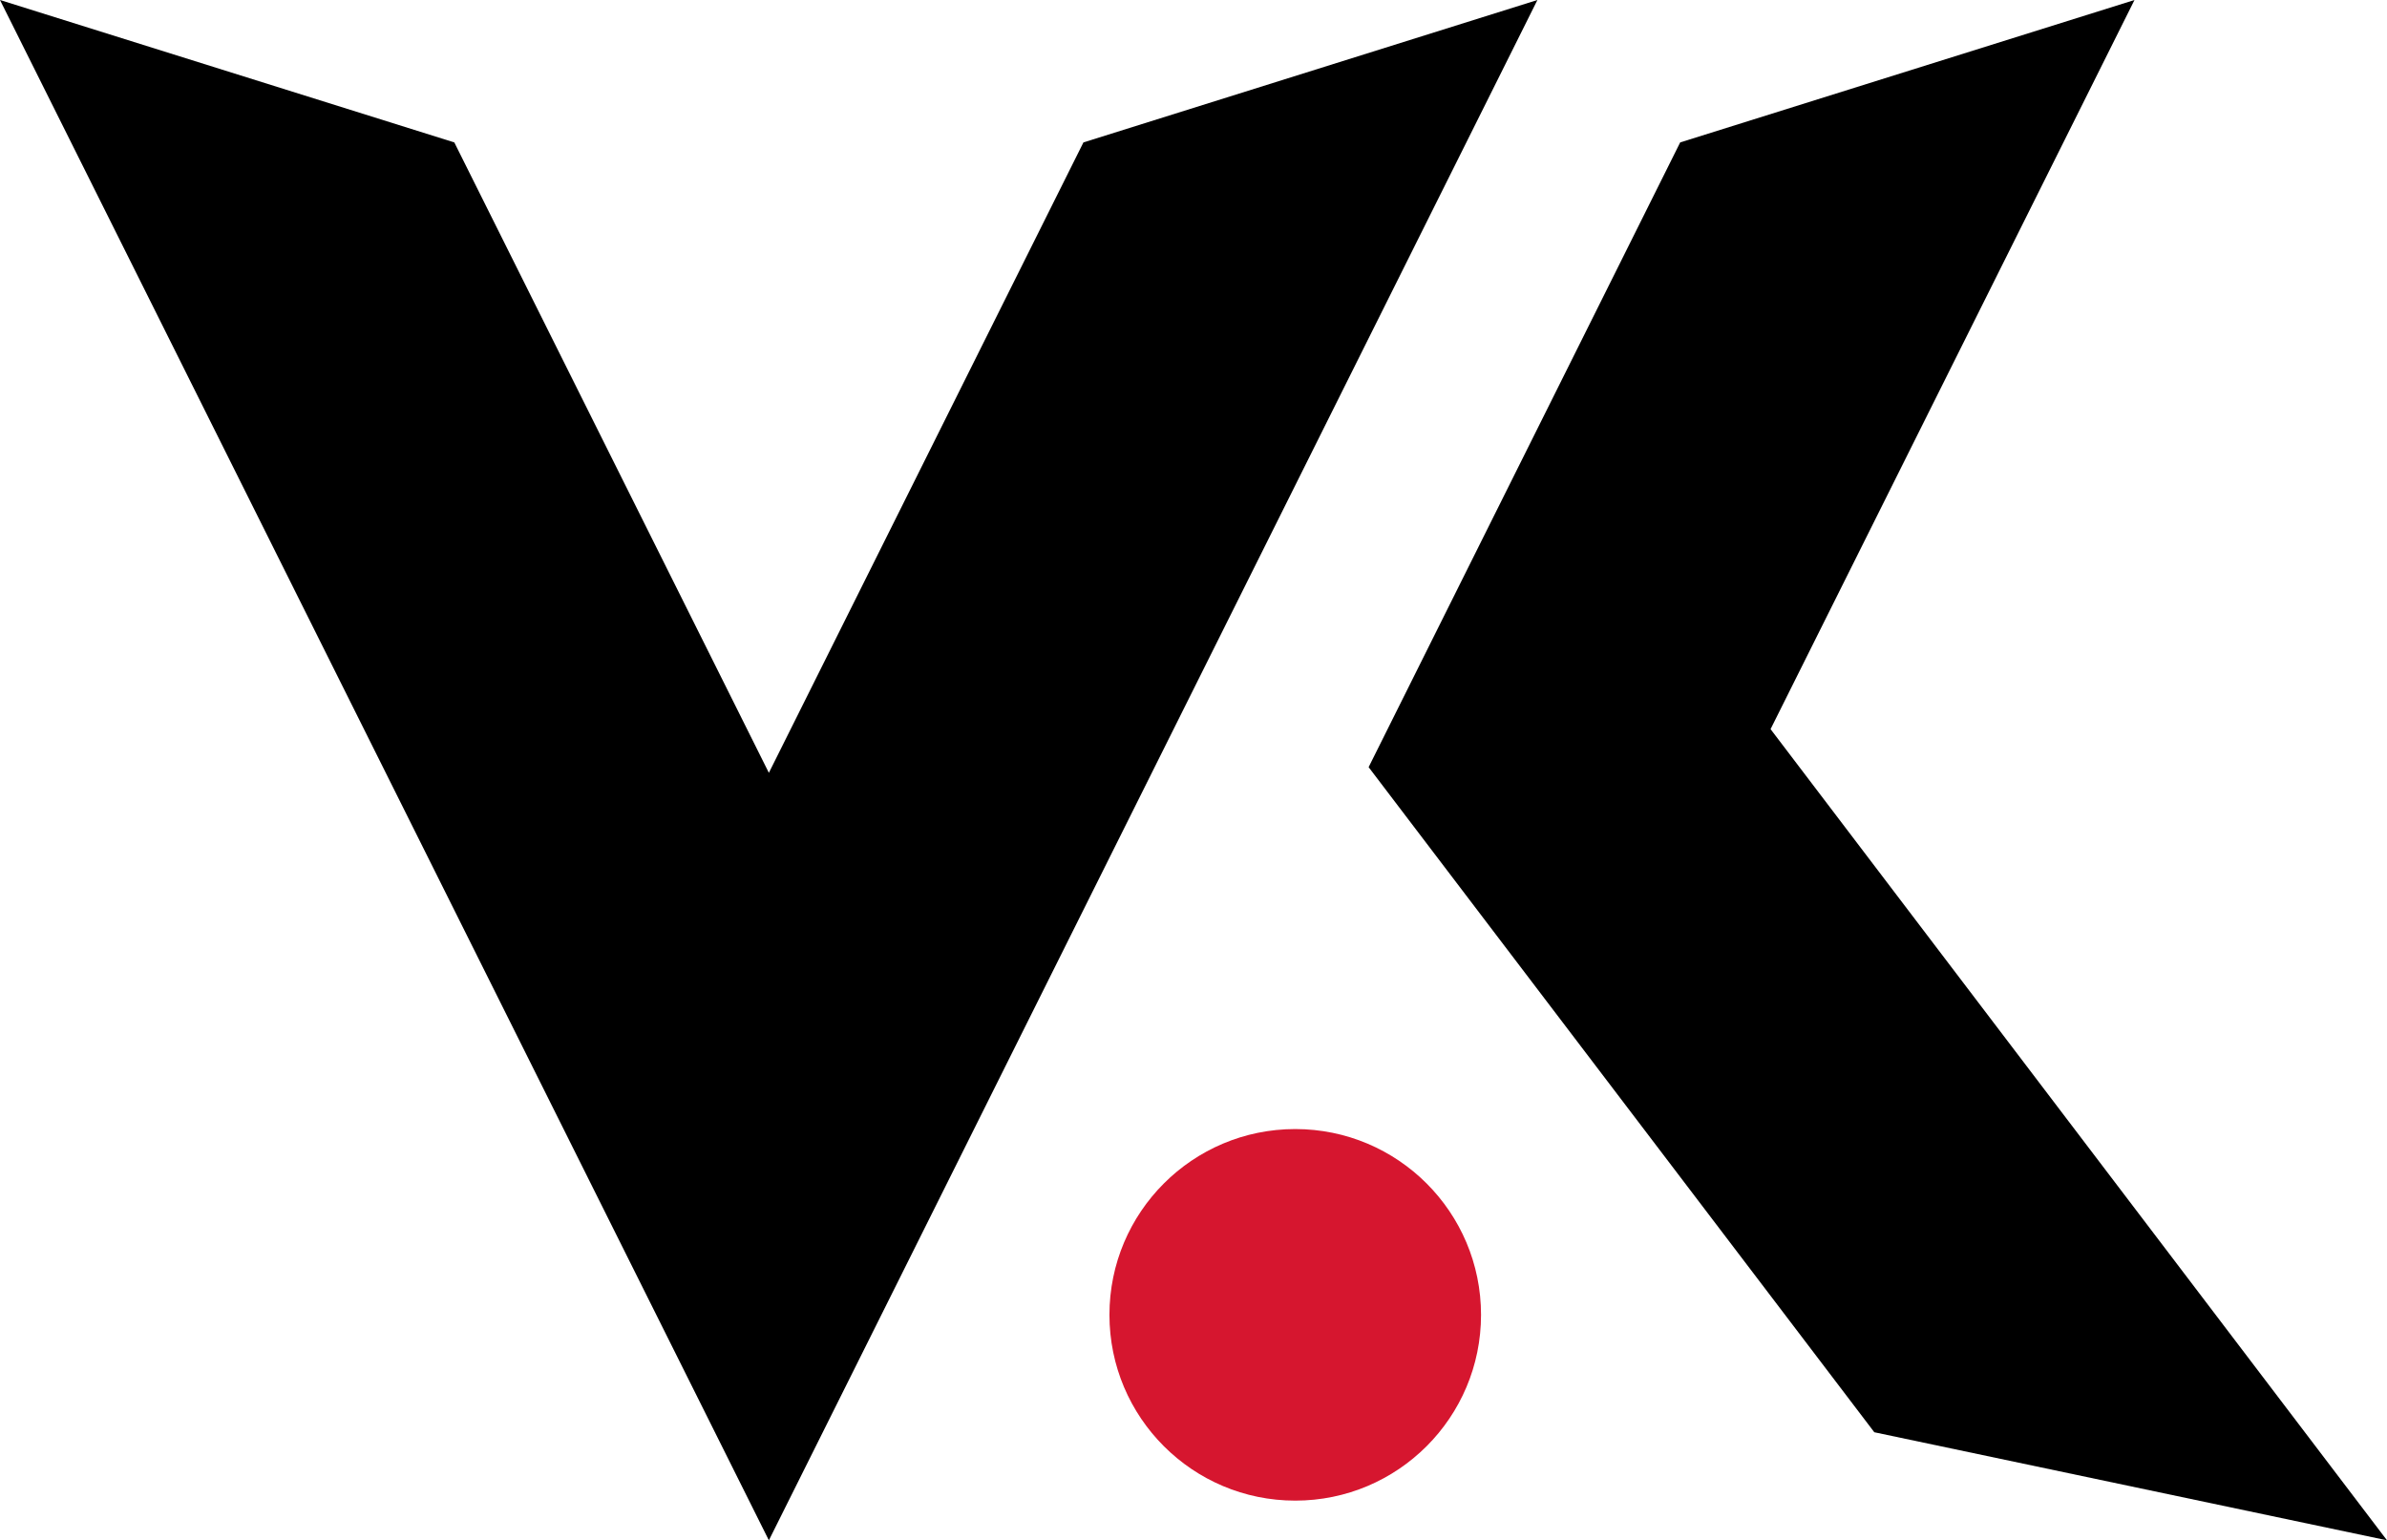
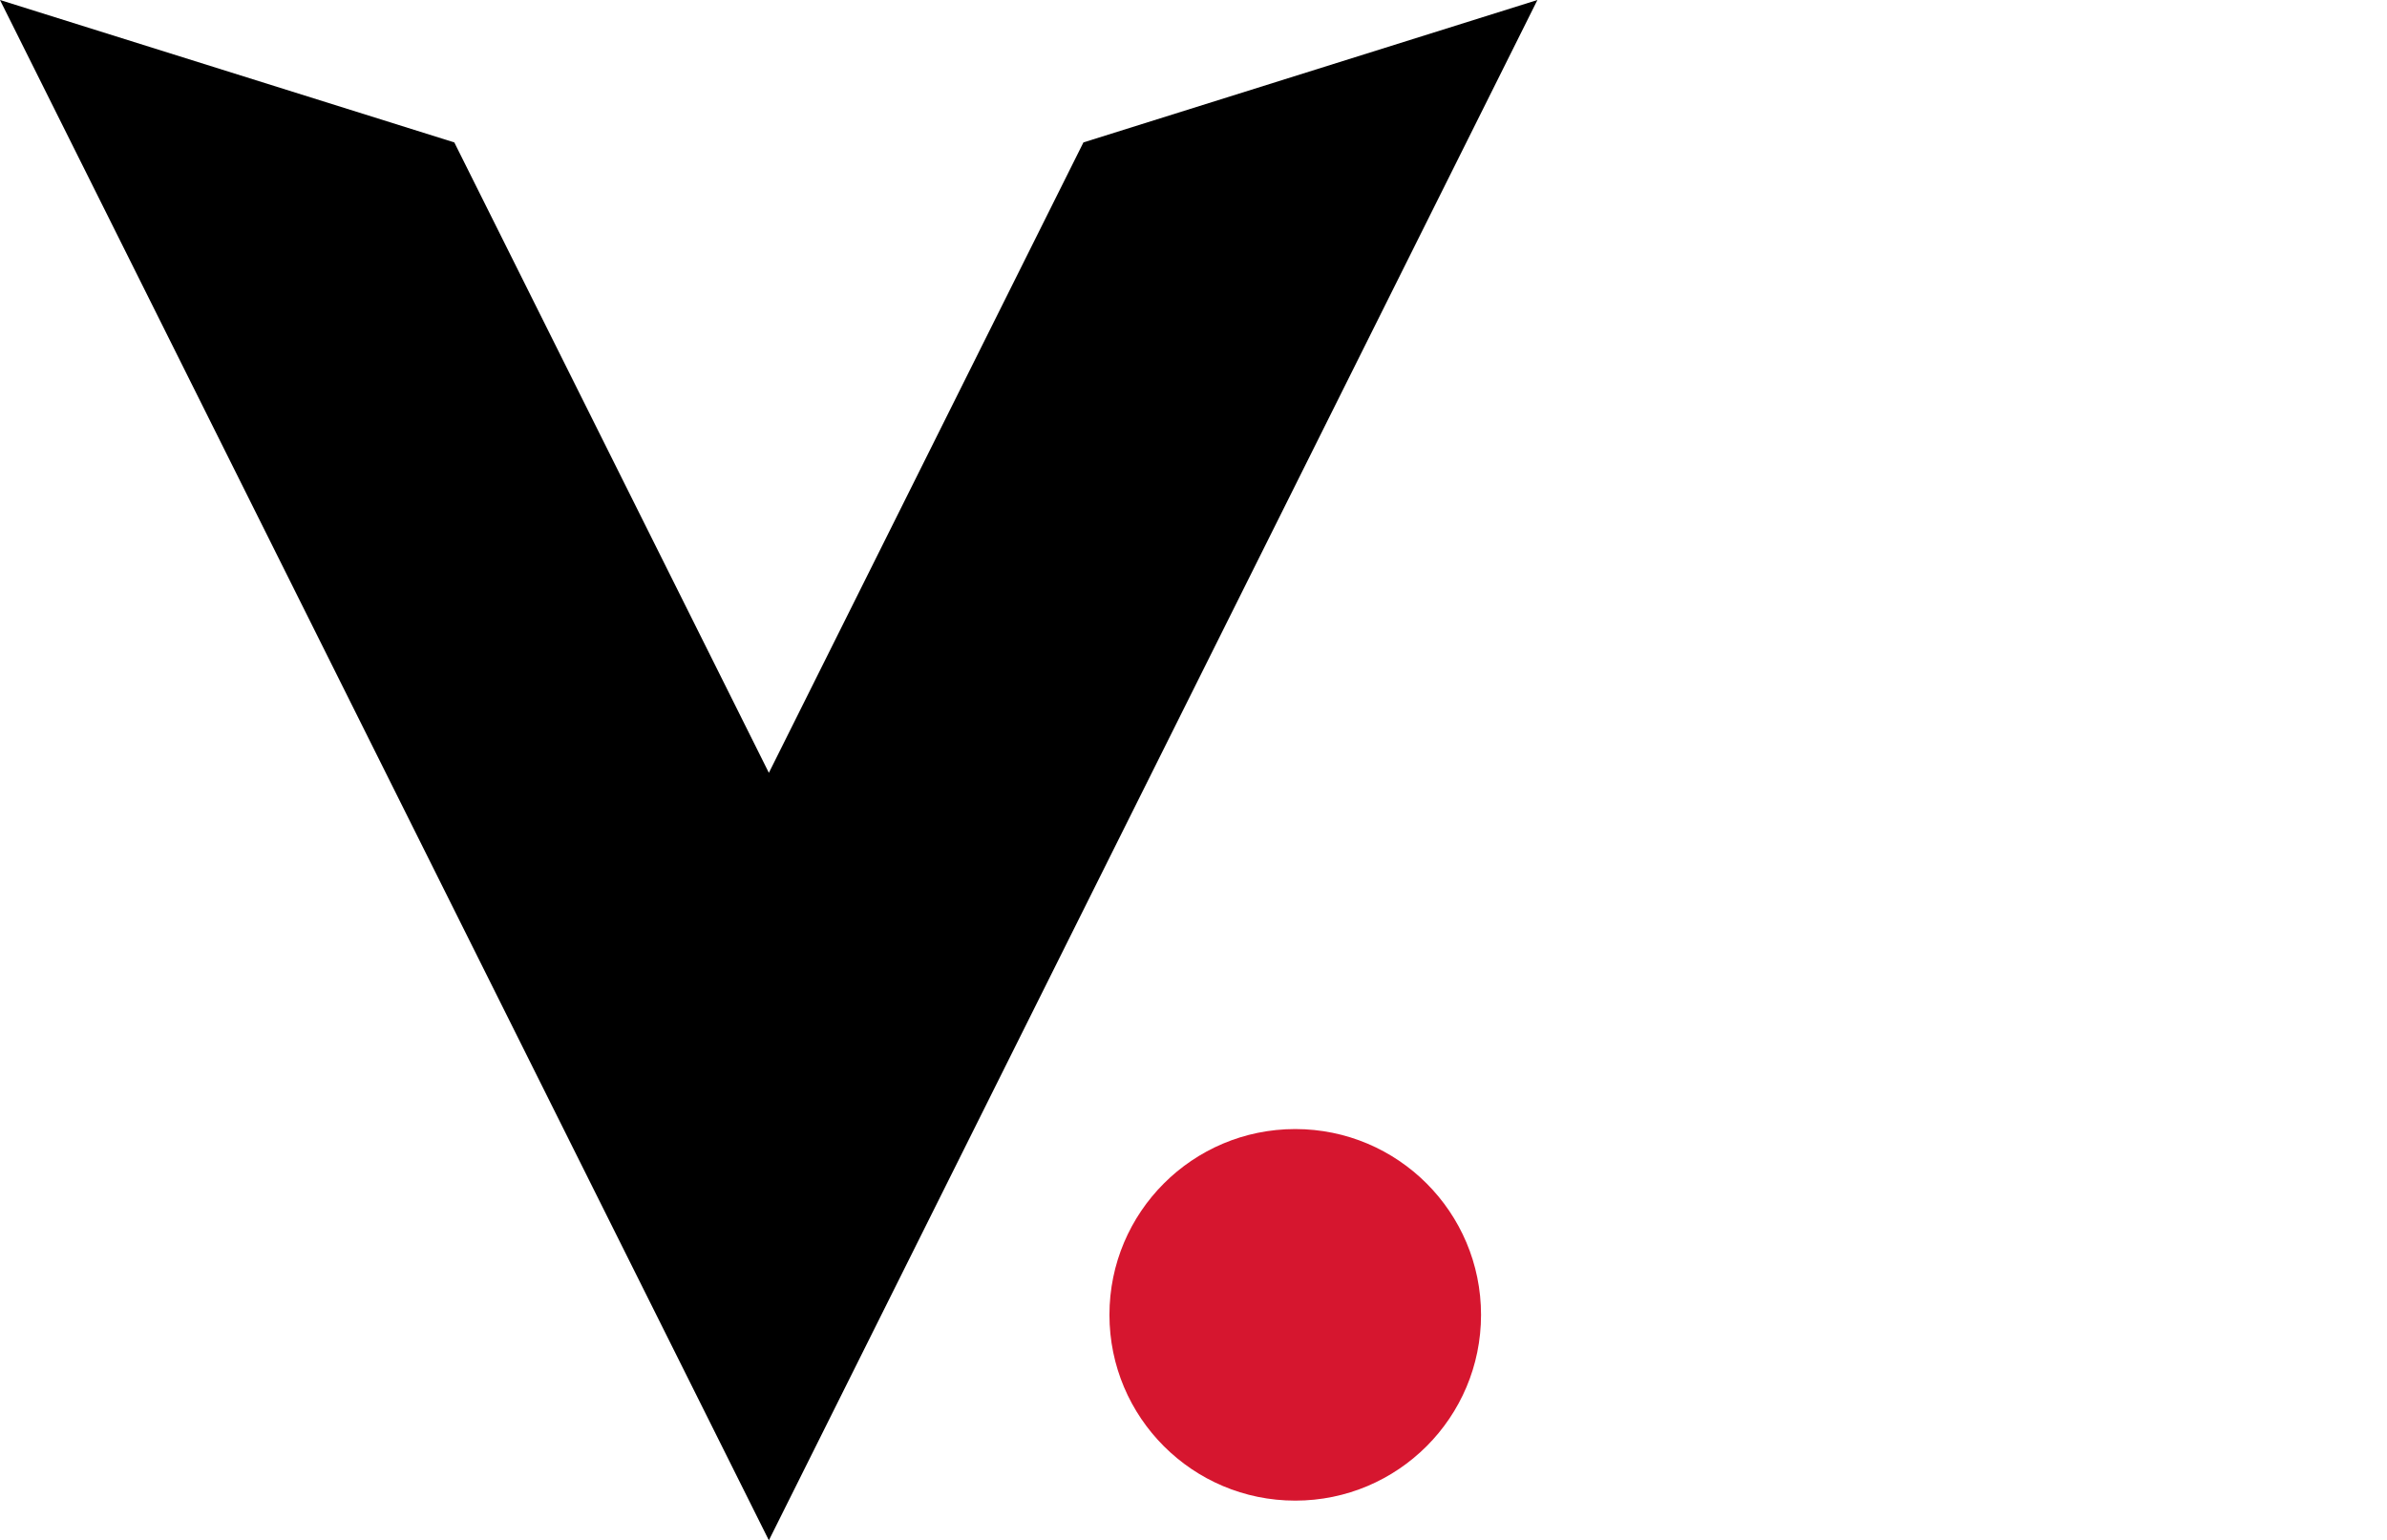
<svg xmlns="http://www.w3.org/2000/svg" id="Layer_1" data-name="Layer 1" viewBox="0 0 71.56 46.18">
  <defs>
    <style>.cls-1{fill:#d6162f;}</style>
  </defs>
  <polygon points="46.09 0 23.05 46.18 0 0 13.62 4.27 13.62 4.27 23.05 23.17 32.48 4.27 32.48 4.27 46.09 0" />
-   <polygon points="71.56 46.18 56.19 42.94 56.19 42.94 41.03 23 50.37 4.27 50.37 4.27 63.99 0 53.08 21.86 71.56 46.18" />
  <circle class="cls-1" cx="38.83" cy="39.42" r="5.57" />
</svg>